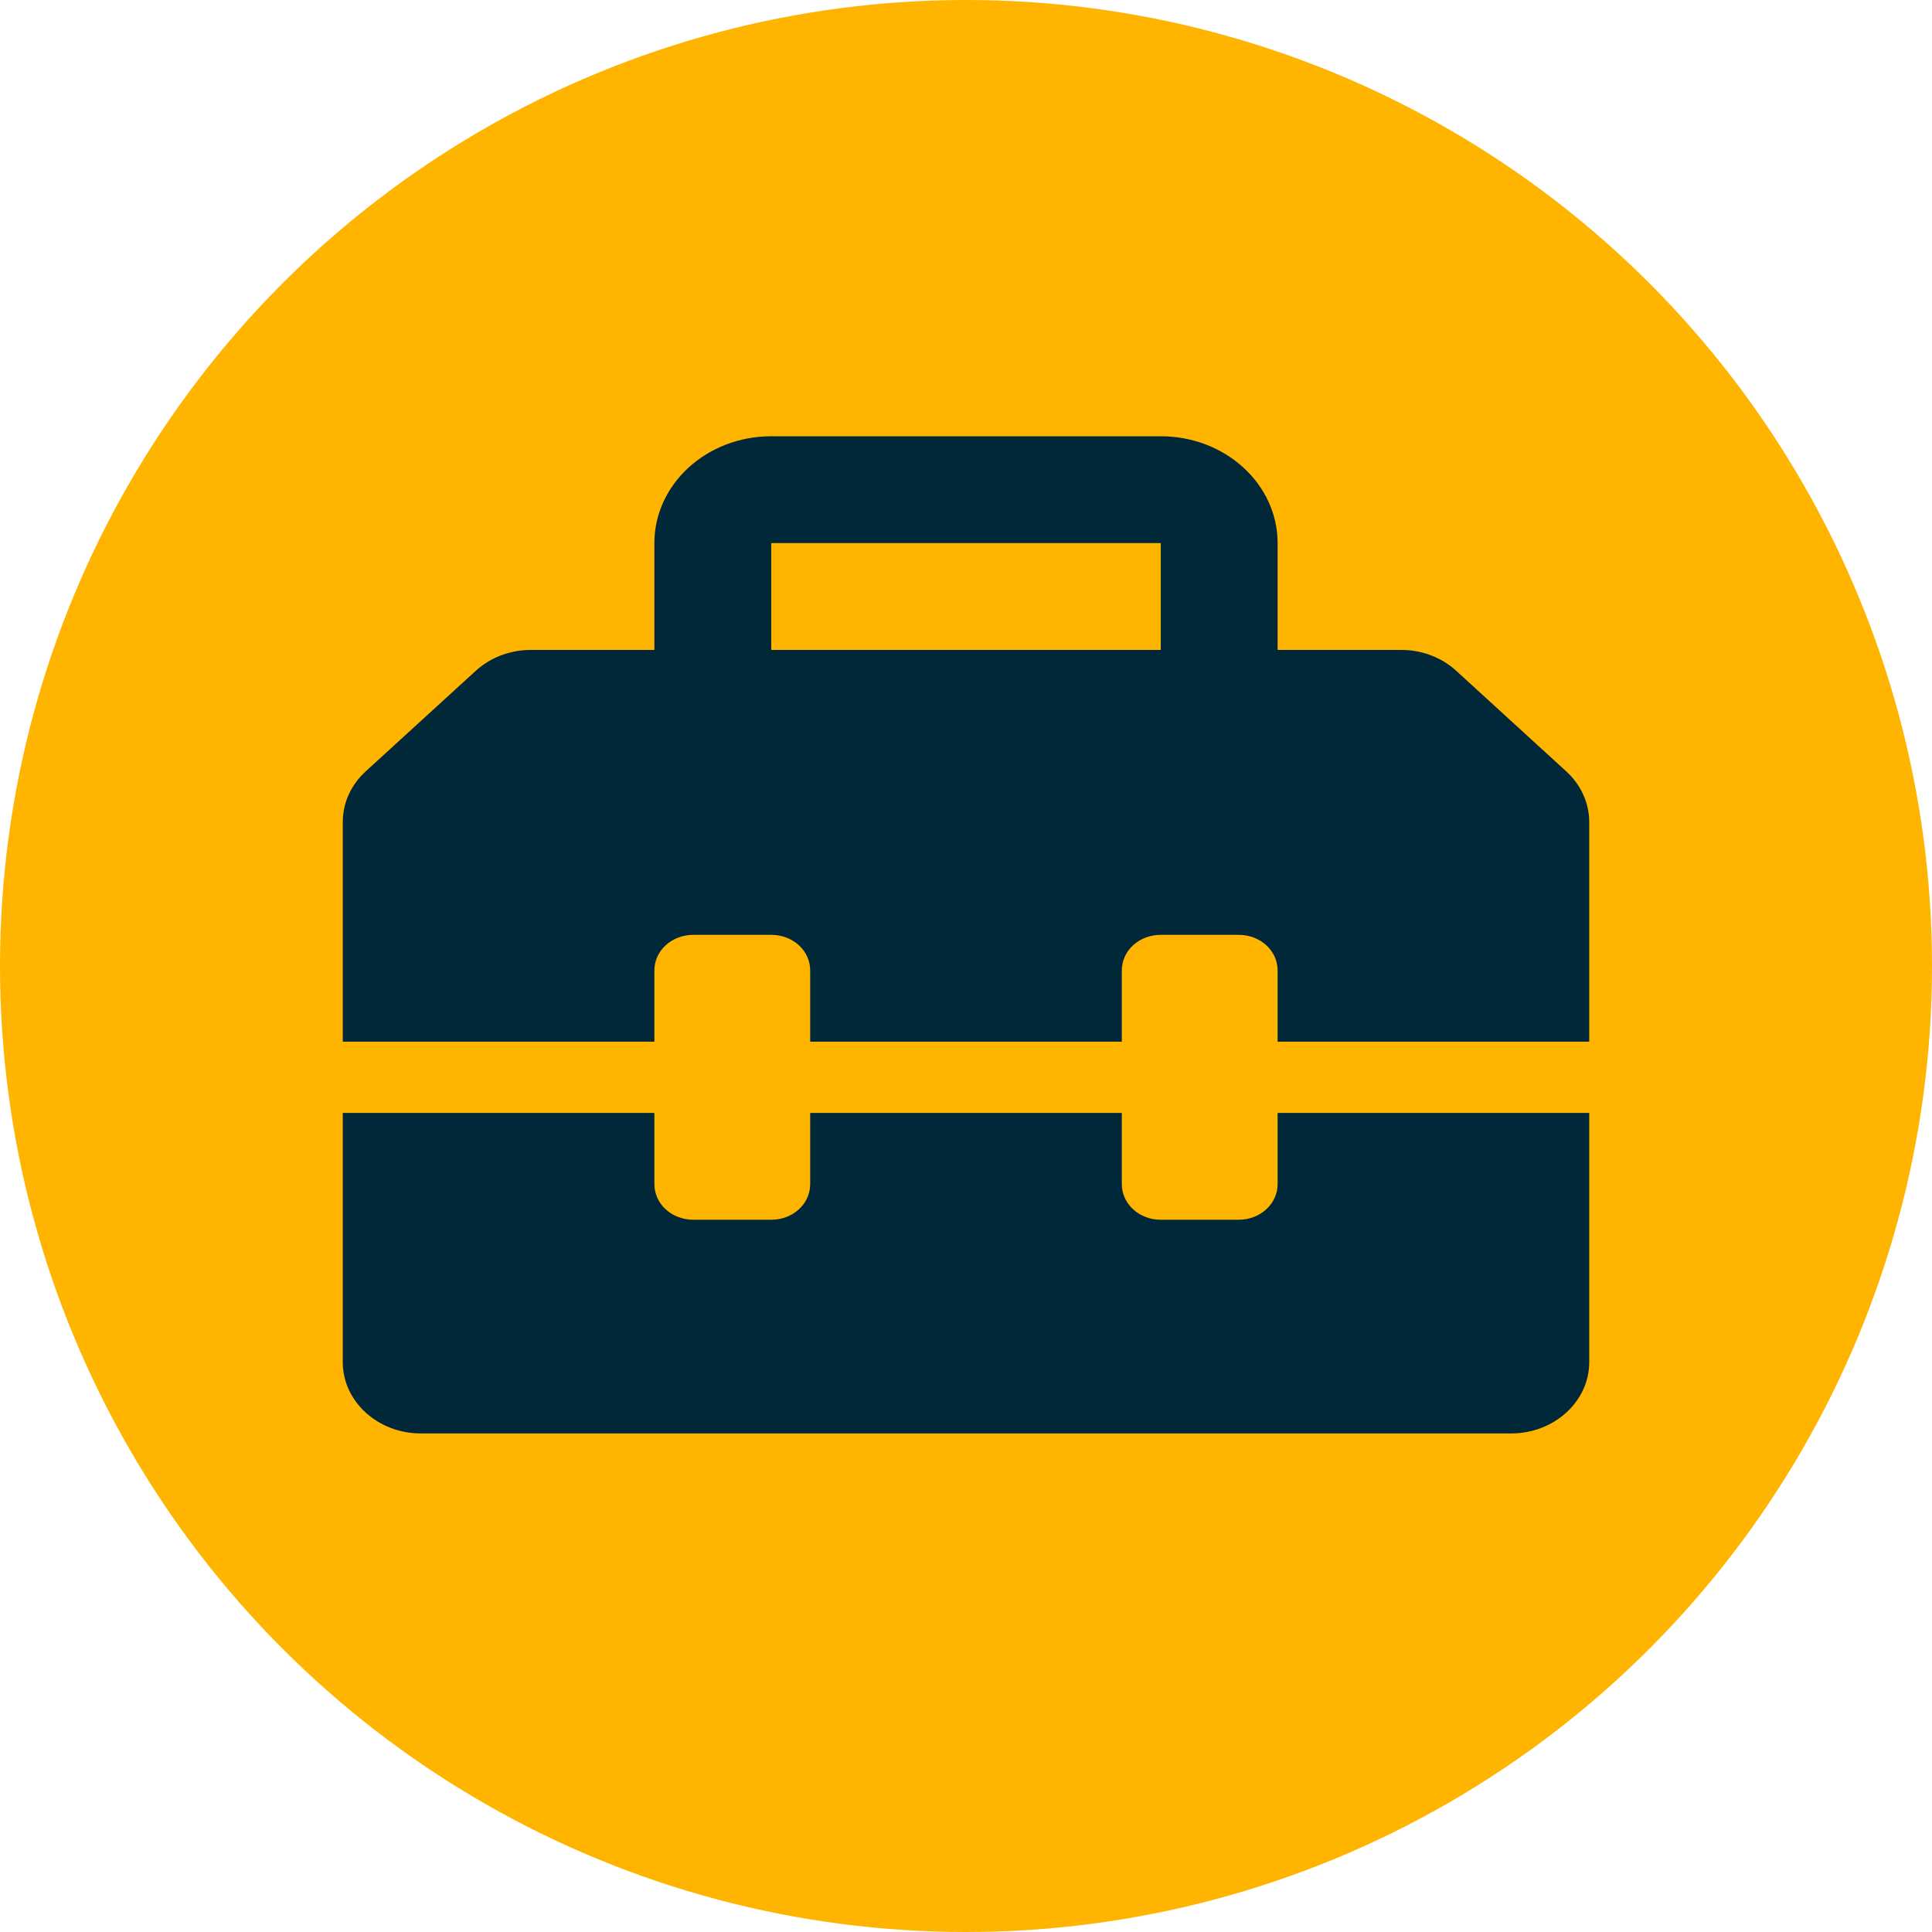
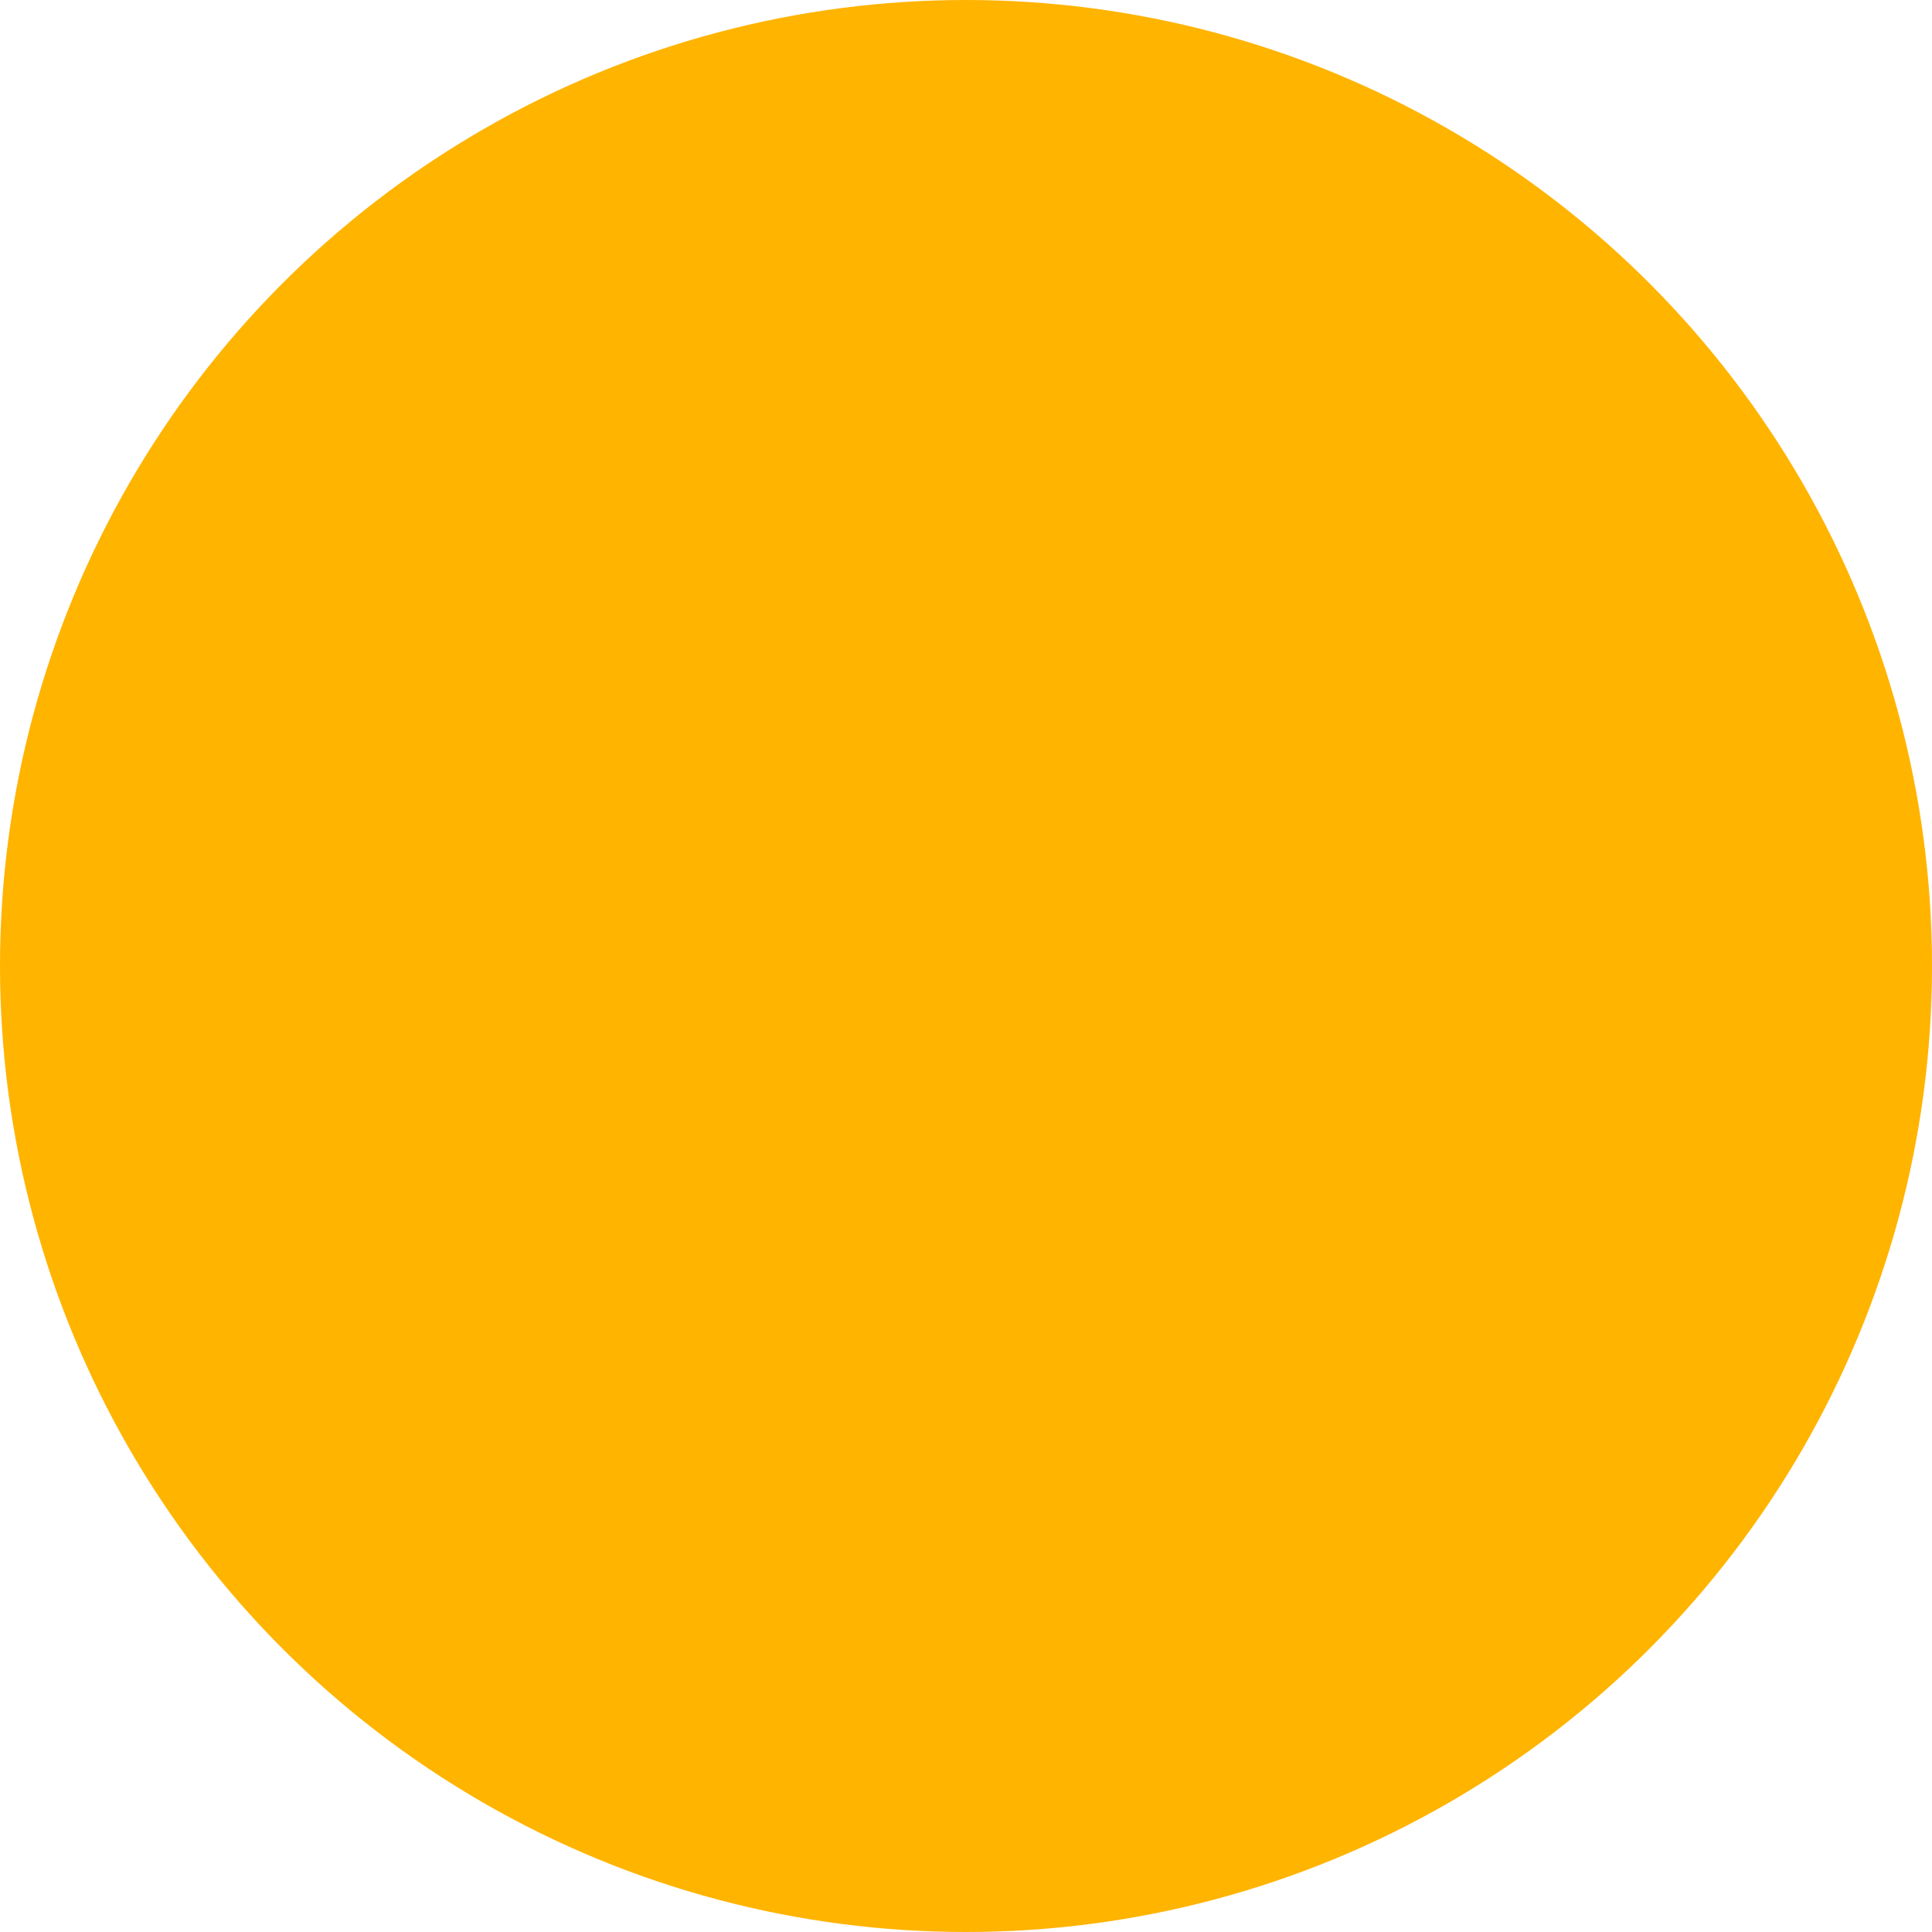
<svg xmlns="http://www.w3.org/2000/svg" width="124" height="124" viewBox="0 0 124 124" fill="none">
  <circle cx="62" cy="62" r="62" fill="#FFB400" />
-   <path d="M100.531 49.514L93.461 43.05C92.531 42.2 91.266 41.714 89.938 41.714H82V34.857C82 31.071 78.641 28 74.5 28H49.5C45.359 28 42 31.071 42 34.857V41.714H34.07C32.742 41.714 31.473 42.196 30.536 43.054L23.465 49.514C22.527 50.371 22 51.543 22 52.757V66.857H42V62.286C42 61.014 43.109 60 44.5 60H49.5C50.891 60 52 61.014 52 62.286V66.857H72V62.286C72 61.014 73.109 60 74.5 60H79.5C80.891 60 82 61.014 82 62.286V66.857H102V52.757C102 51.543 101.469 50.371 100.531 49.514ZM74.5 41.714H49.5V34.857H74.5V41.714ZM82 76C82 77.268 80.887 78.286 79.5 78.286H74.5C73.113 78.286 72 77.268 72 76V71.429H52V76C52 77.271 50.891 78.286 49.5 78.286H44.5C43.109 78.286 42 77.271 42 76V71.429H22V87.429C22 89.946 24.247 92 27 92H97C99.753 92 102 89.946 102 87.429V71.429H82V76Z" fill="#002838" />
</svg>